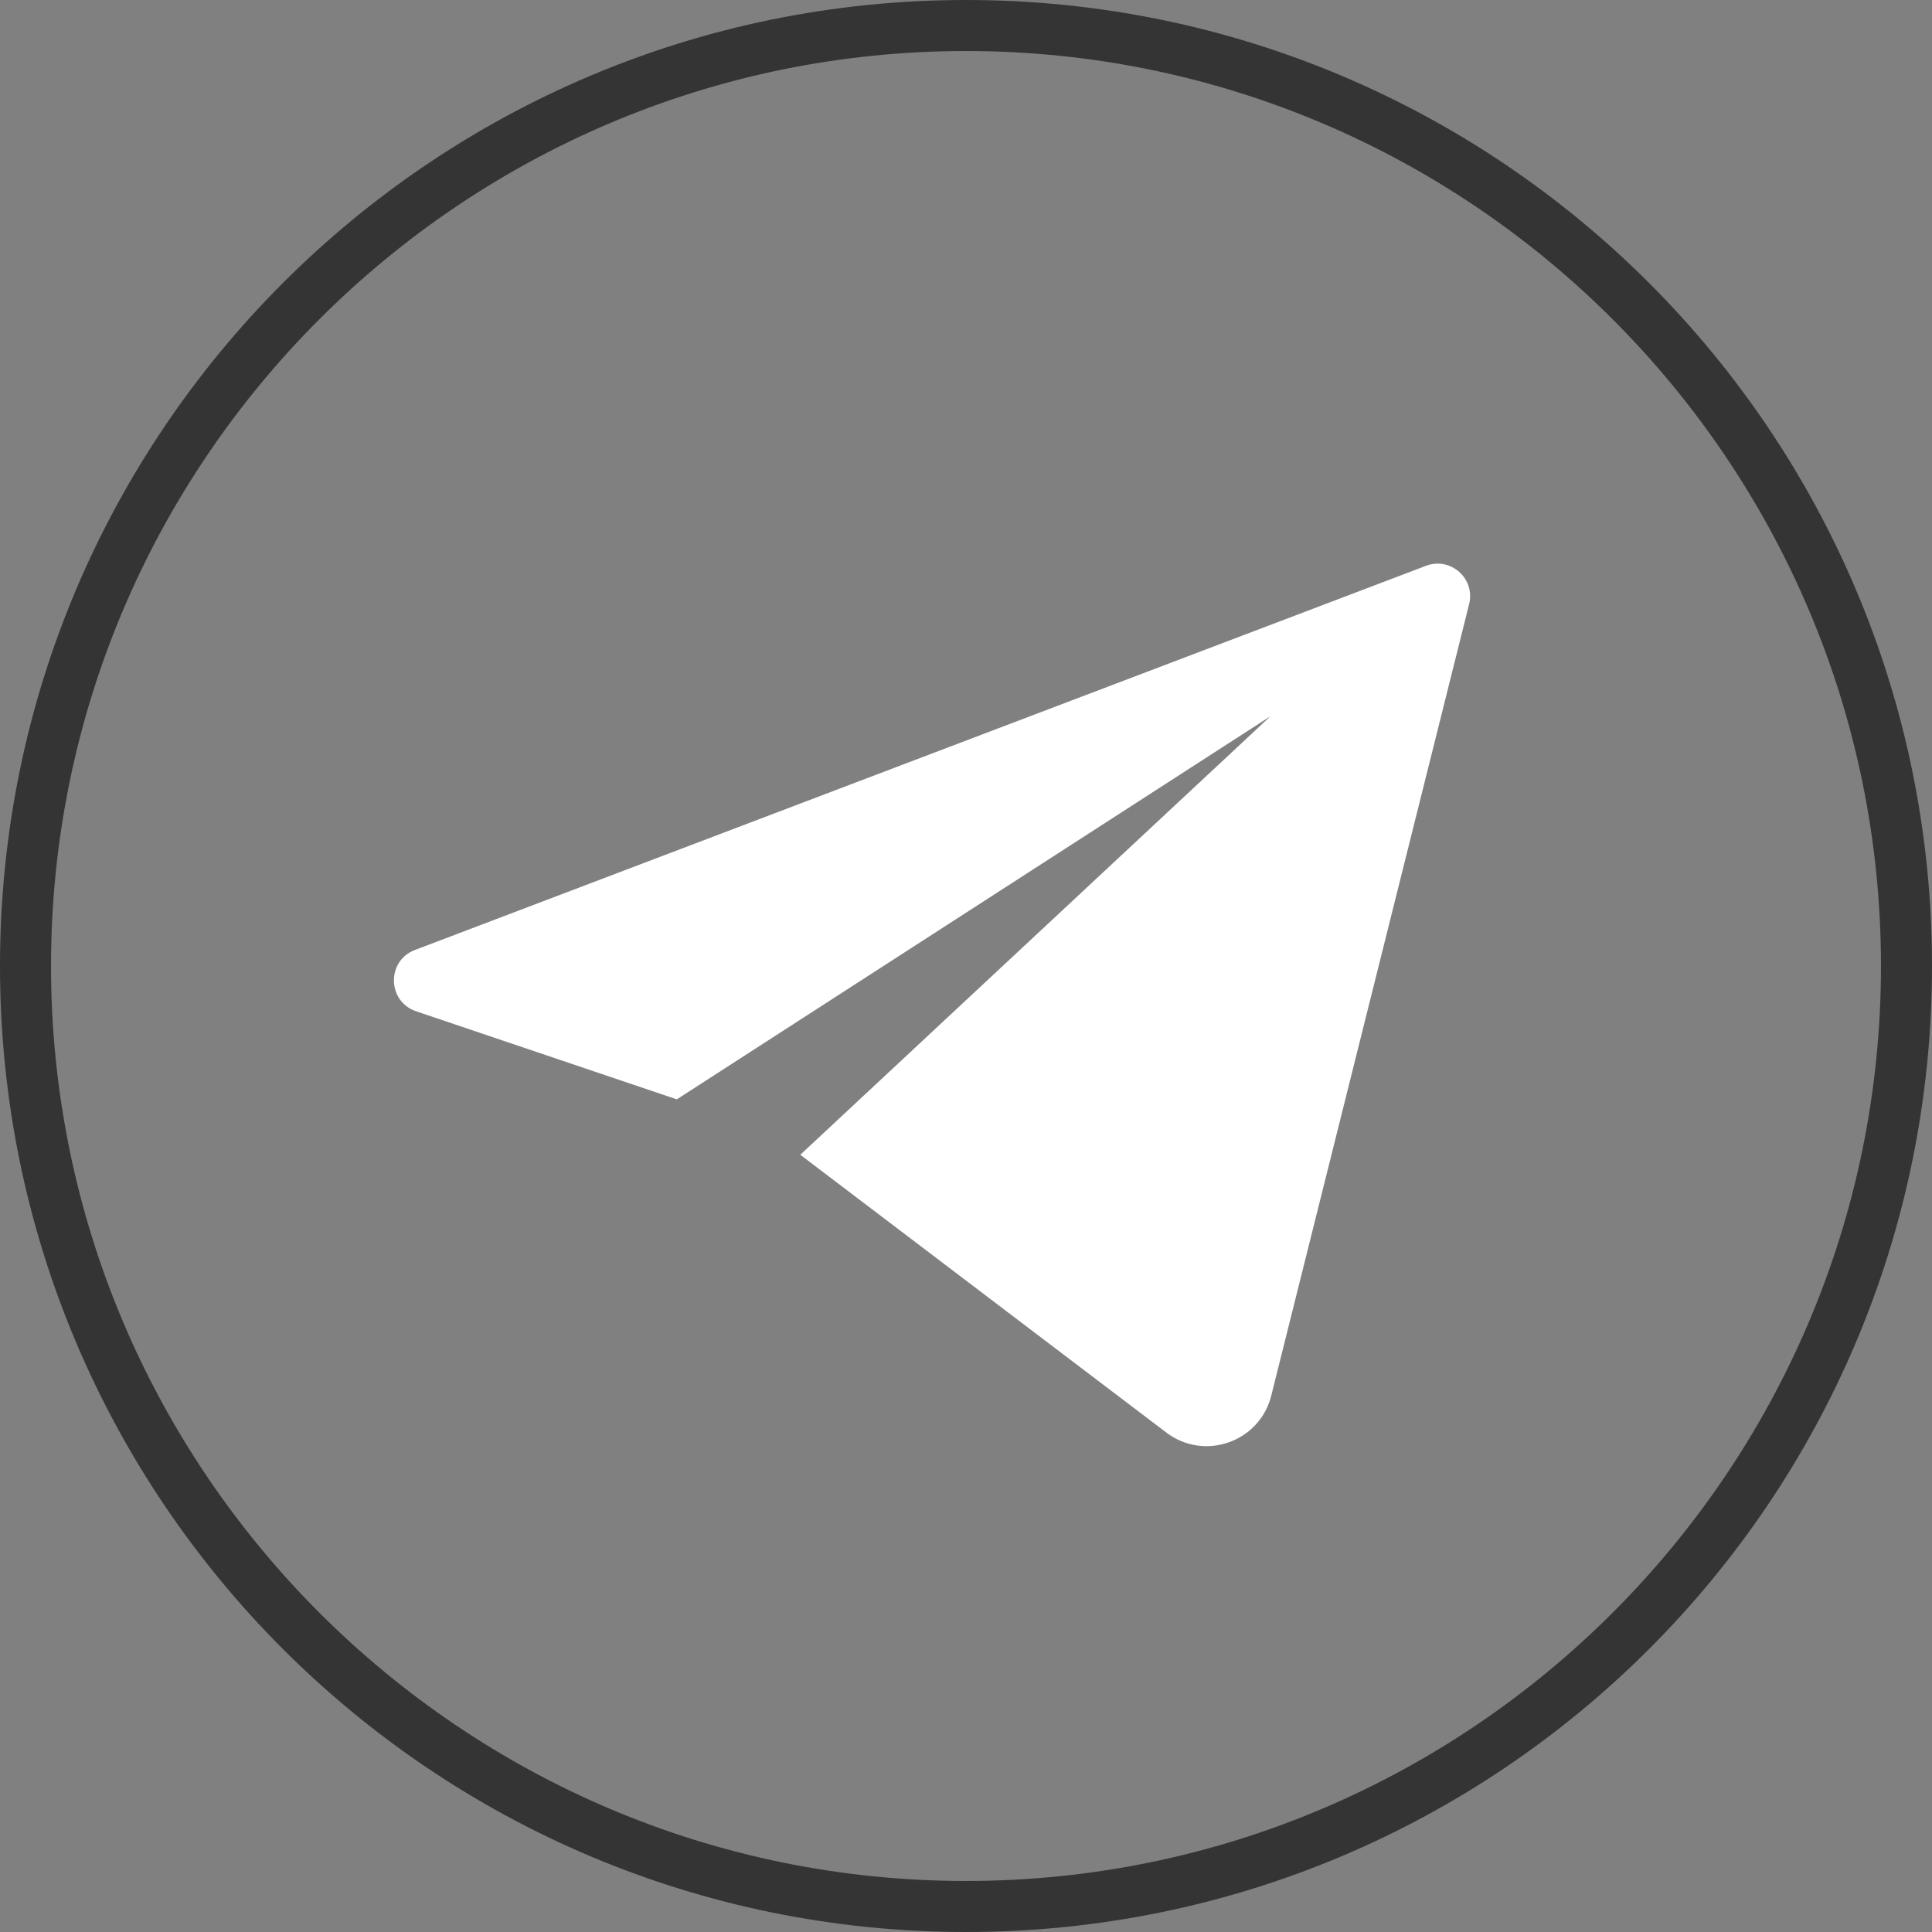
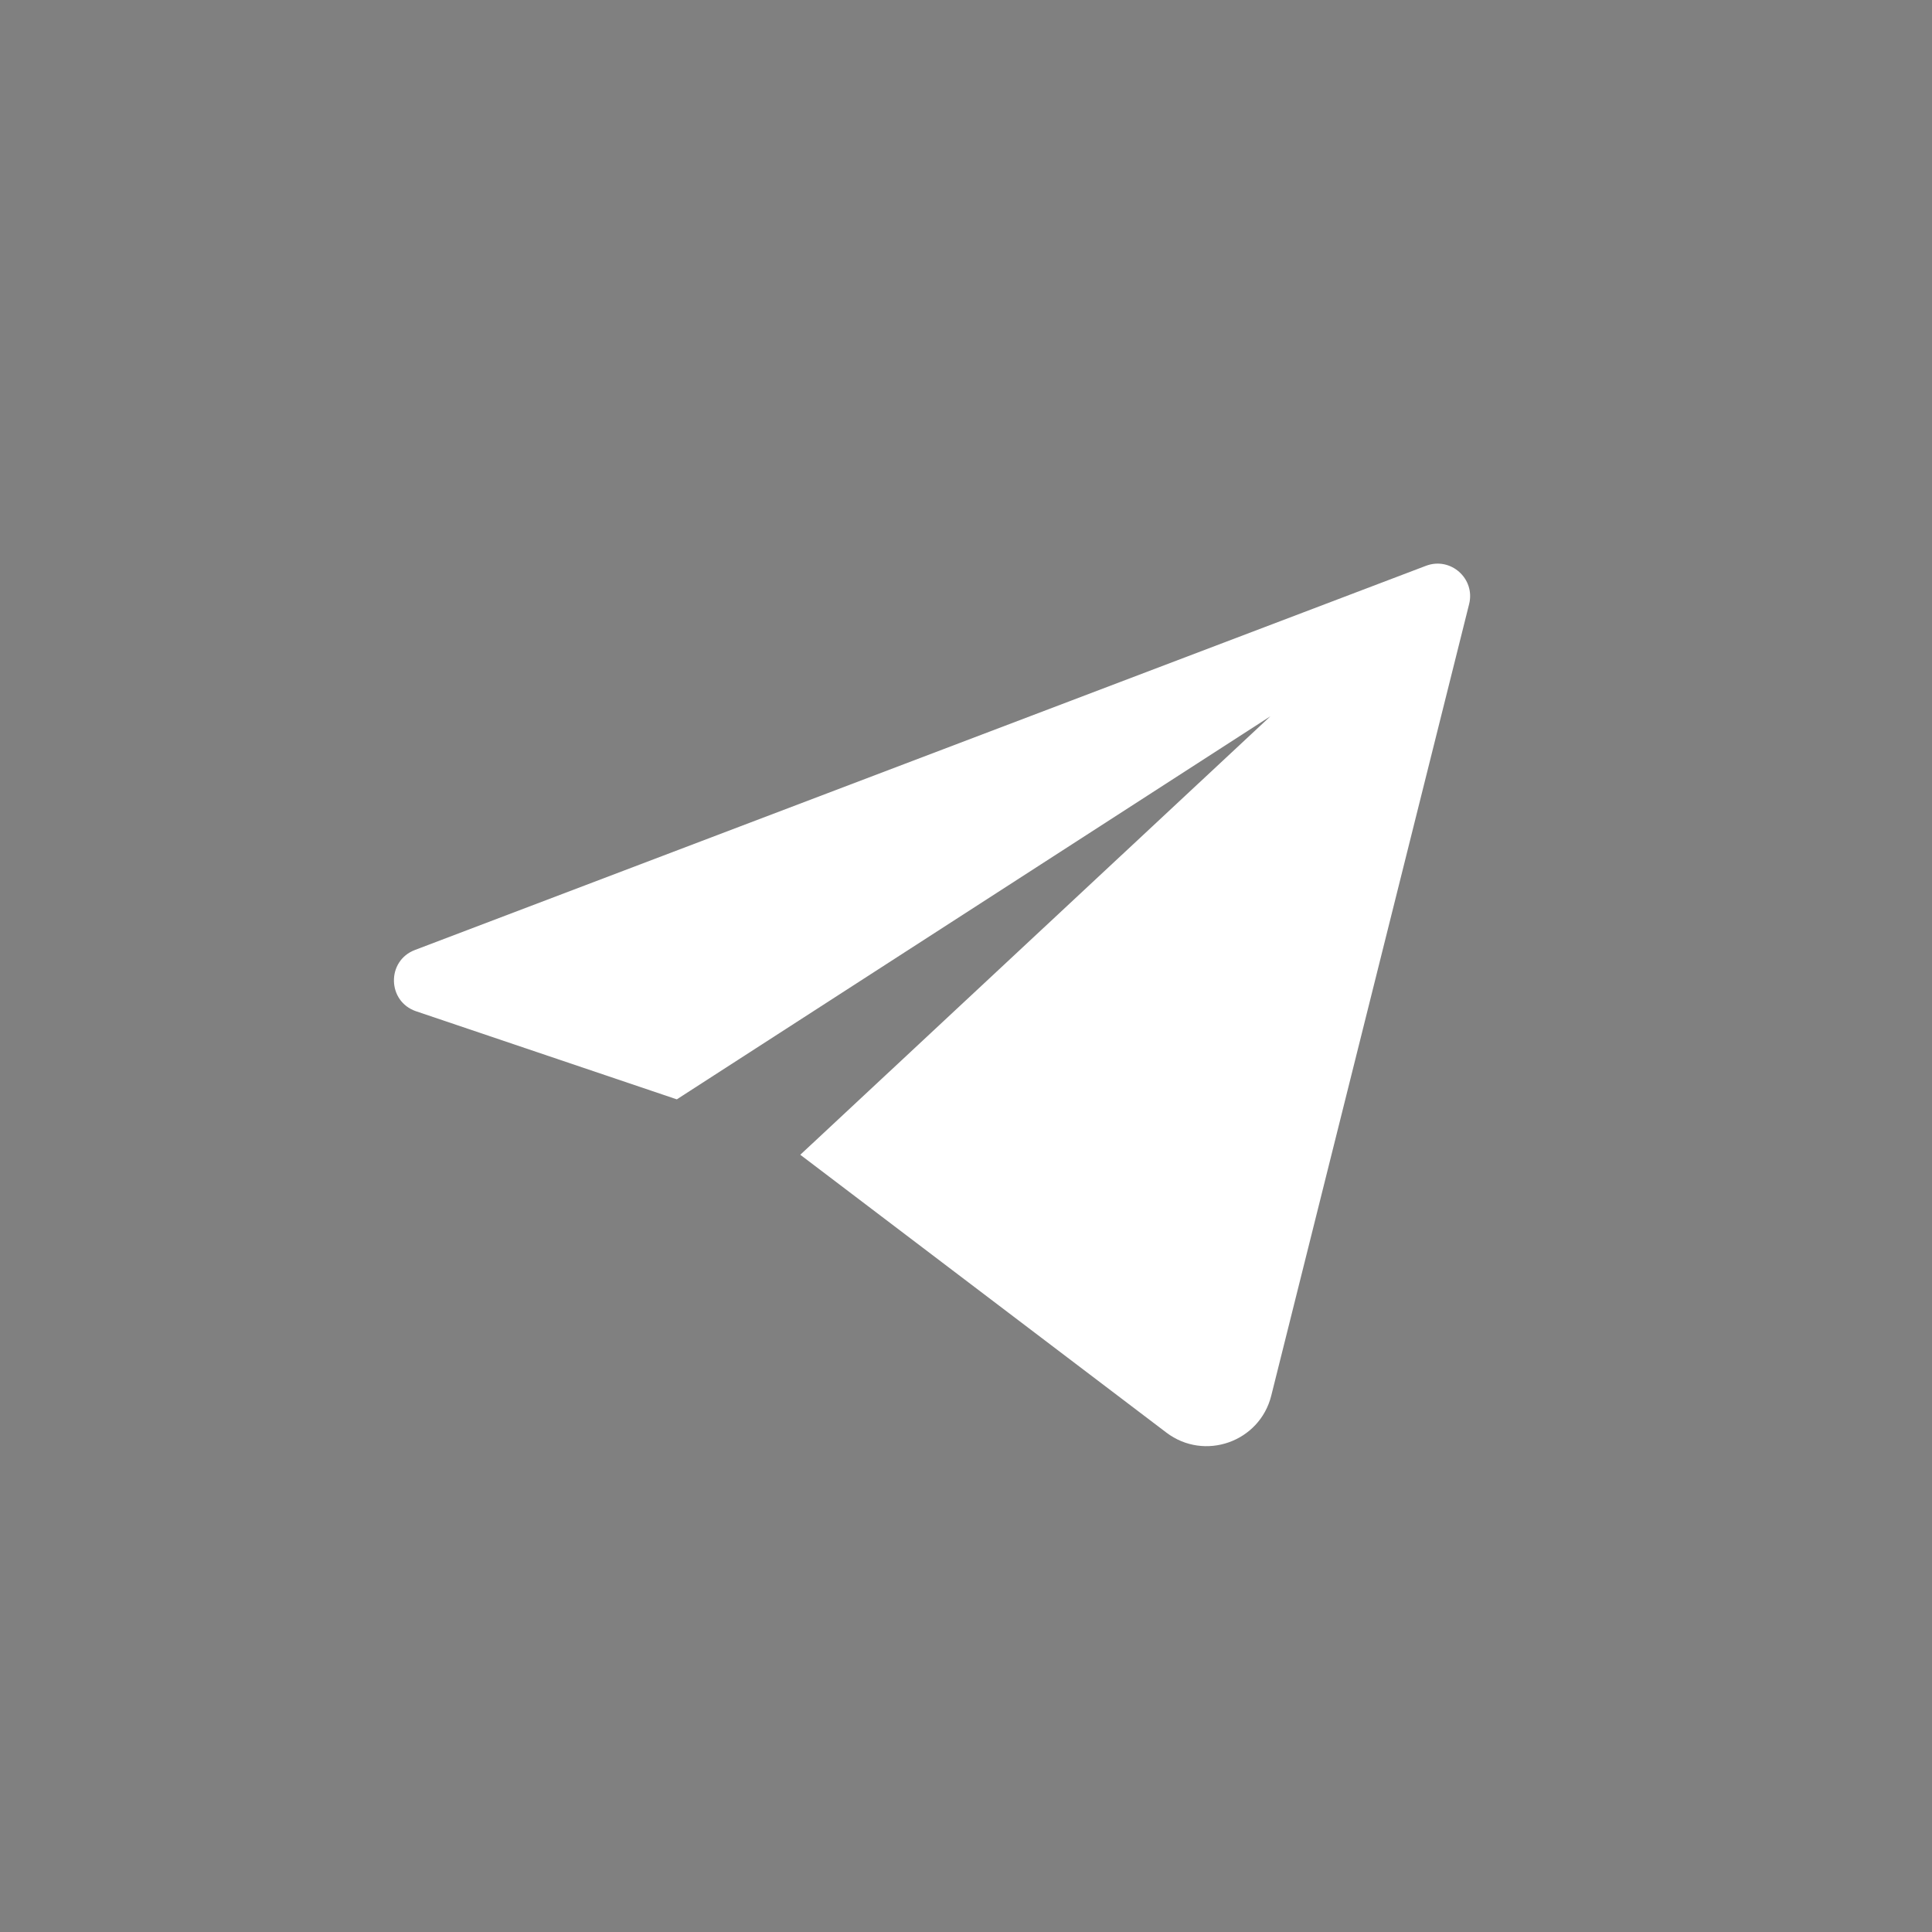
<svg xmlns="http://www.w3.org/2000/svg" width="44" height="44" viewBox="0 0 44 44" fill="none">
  <rect x="0" y="0" width="44" height="44" fill="#808080" stroke="none" />
-   <path d="M22 1.162C33.49 1.162 42.838 10.51 42.838 22C42.838 33.49 33.49 42.838 22 42.838C10.51 42.838 1.162 33.49 1.162 22C1.161 10.51 10.509 1.162 22 1.162ZM22 0C9.85 0 0 9.85 0 22C0 34.15 9.85 44 22 44C34.15 44 44 34.15 44 22C44 9.85 34.15 0 22 0Z" fill="#343434" />
  <path d="M32.475 12.886L9.45 21.635C8.799 21.882 8.817 22.808 9.476 23.031L15.414 25.037L28.935 16.311L18.226 26.299L26.563 32.626C27.43 33.284 28.688 32.841 28.952 31.785L33.458 13.759C33.604 13.177 33.036 12.673 32.475 12.886Z" fill="white" />
</svg>